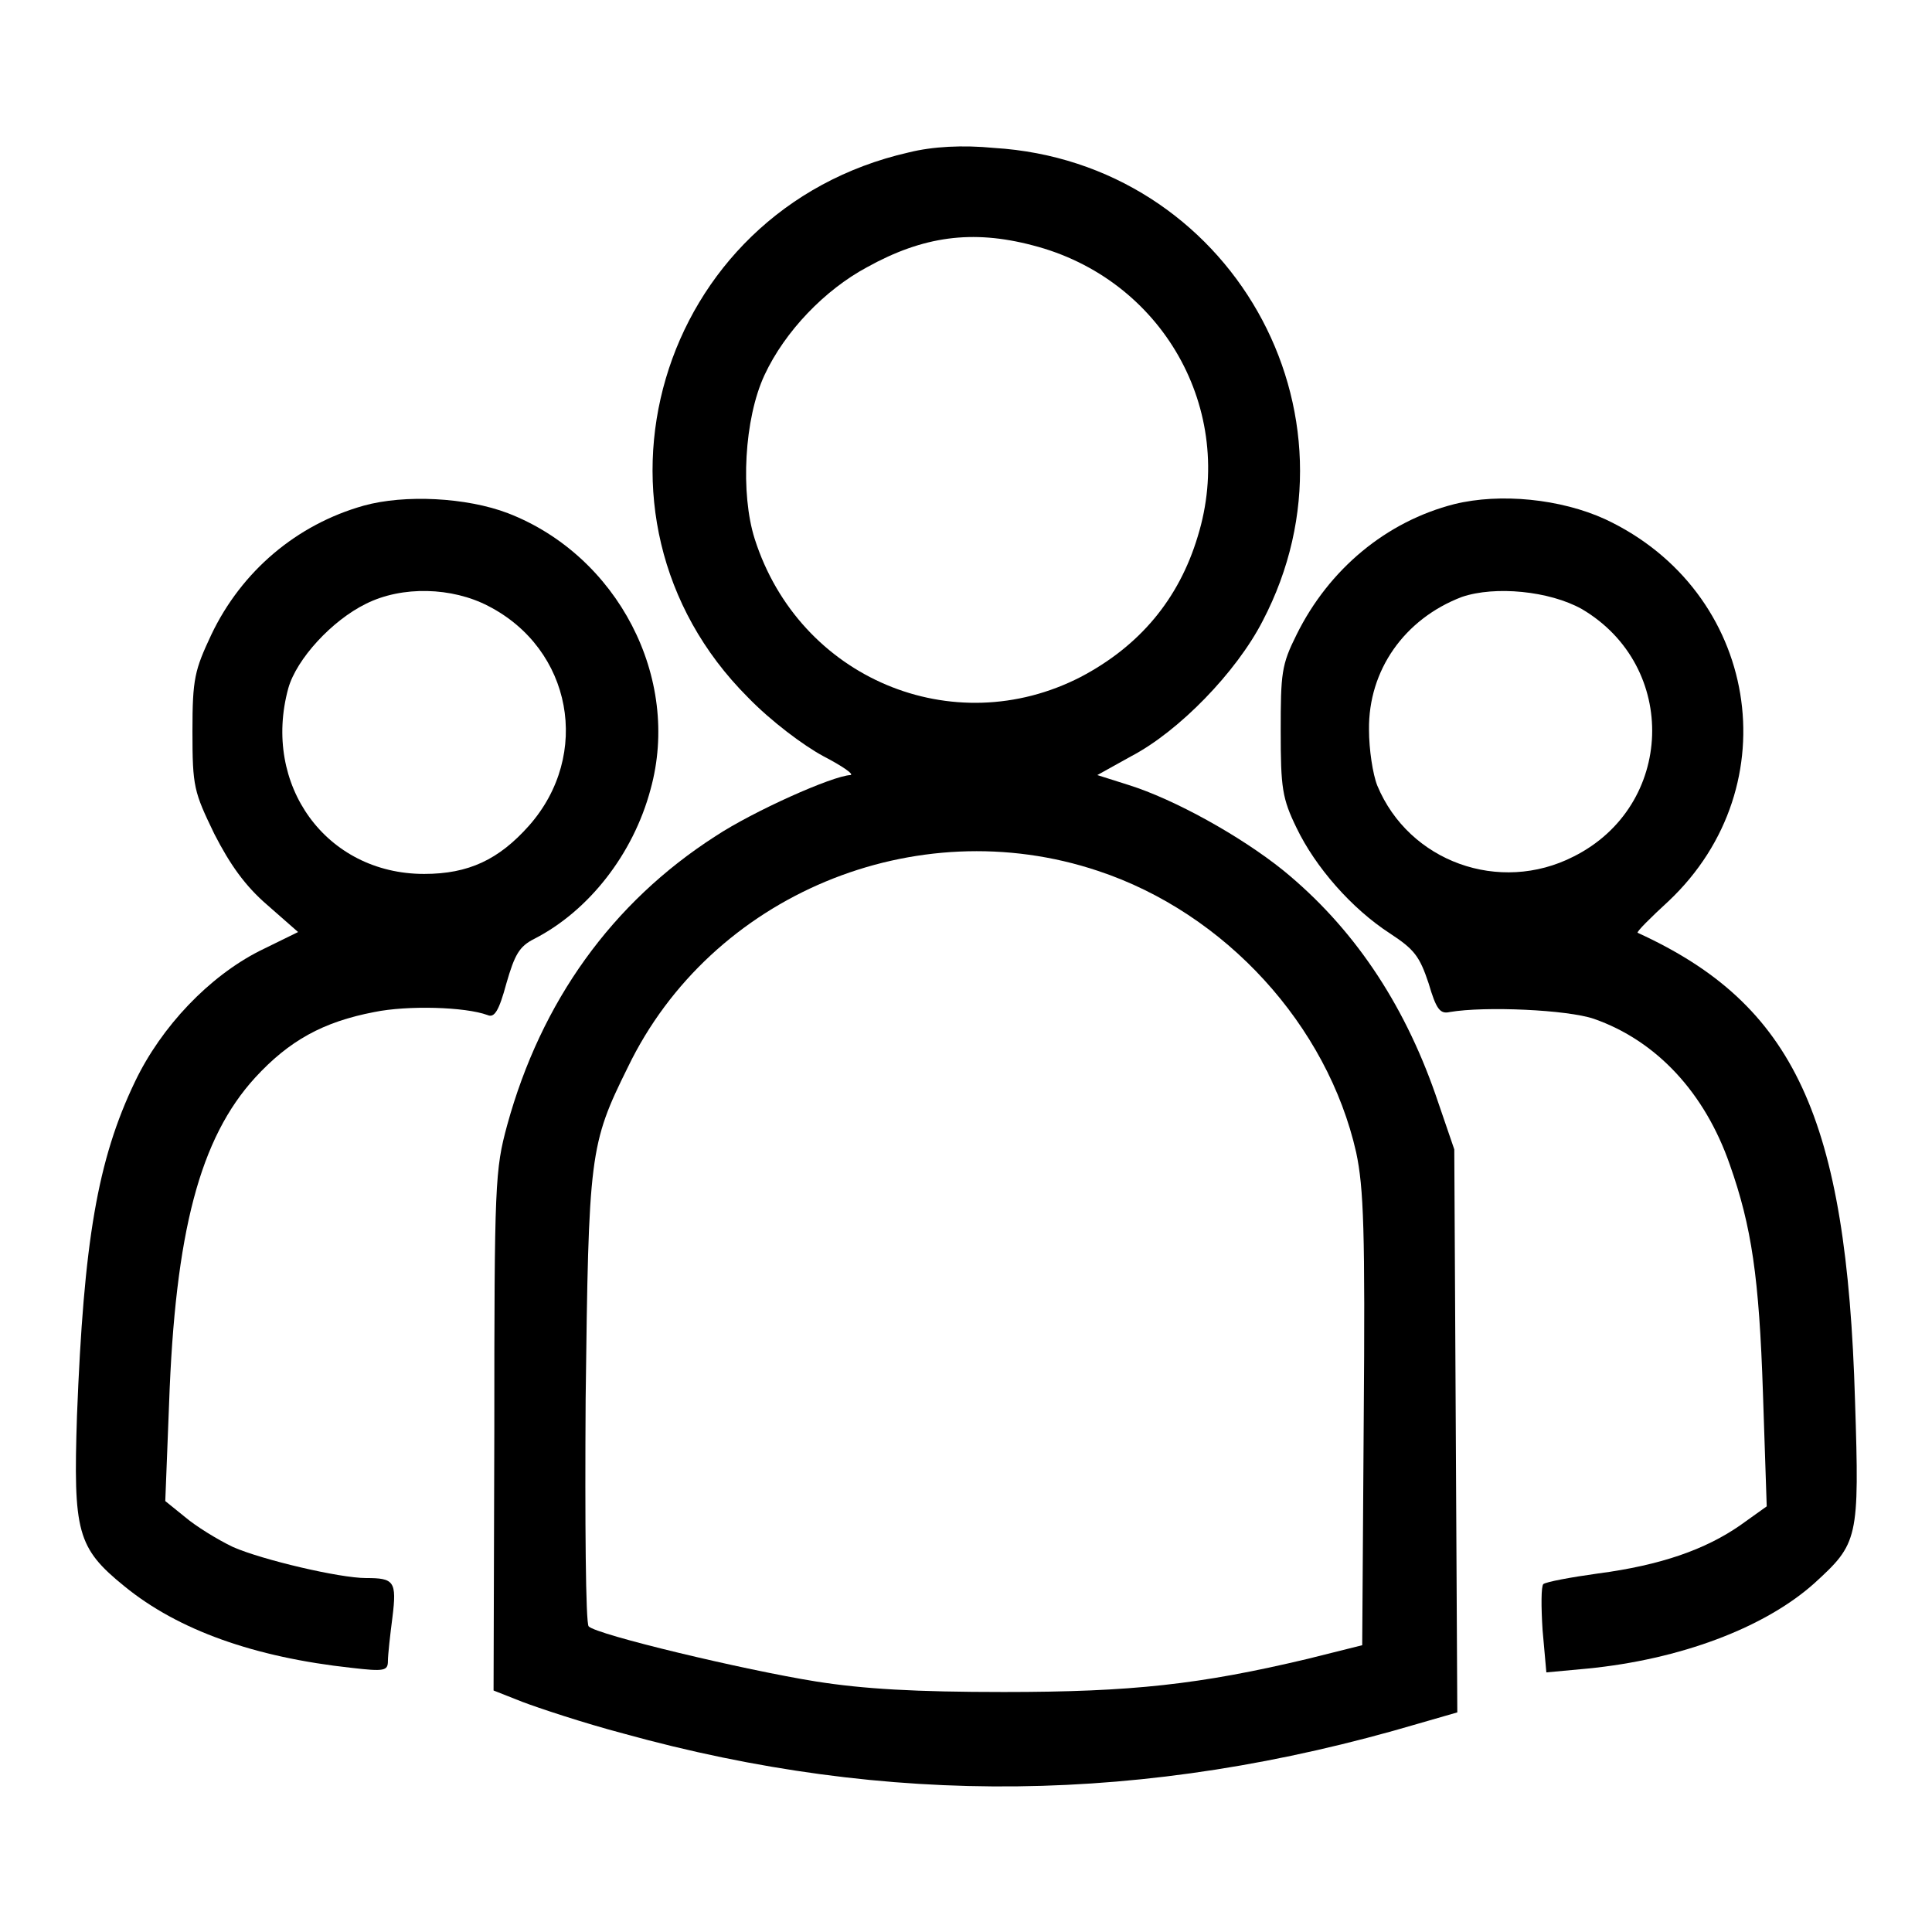
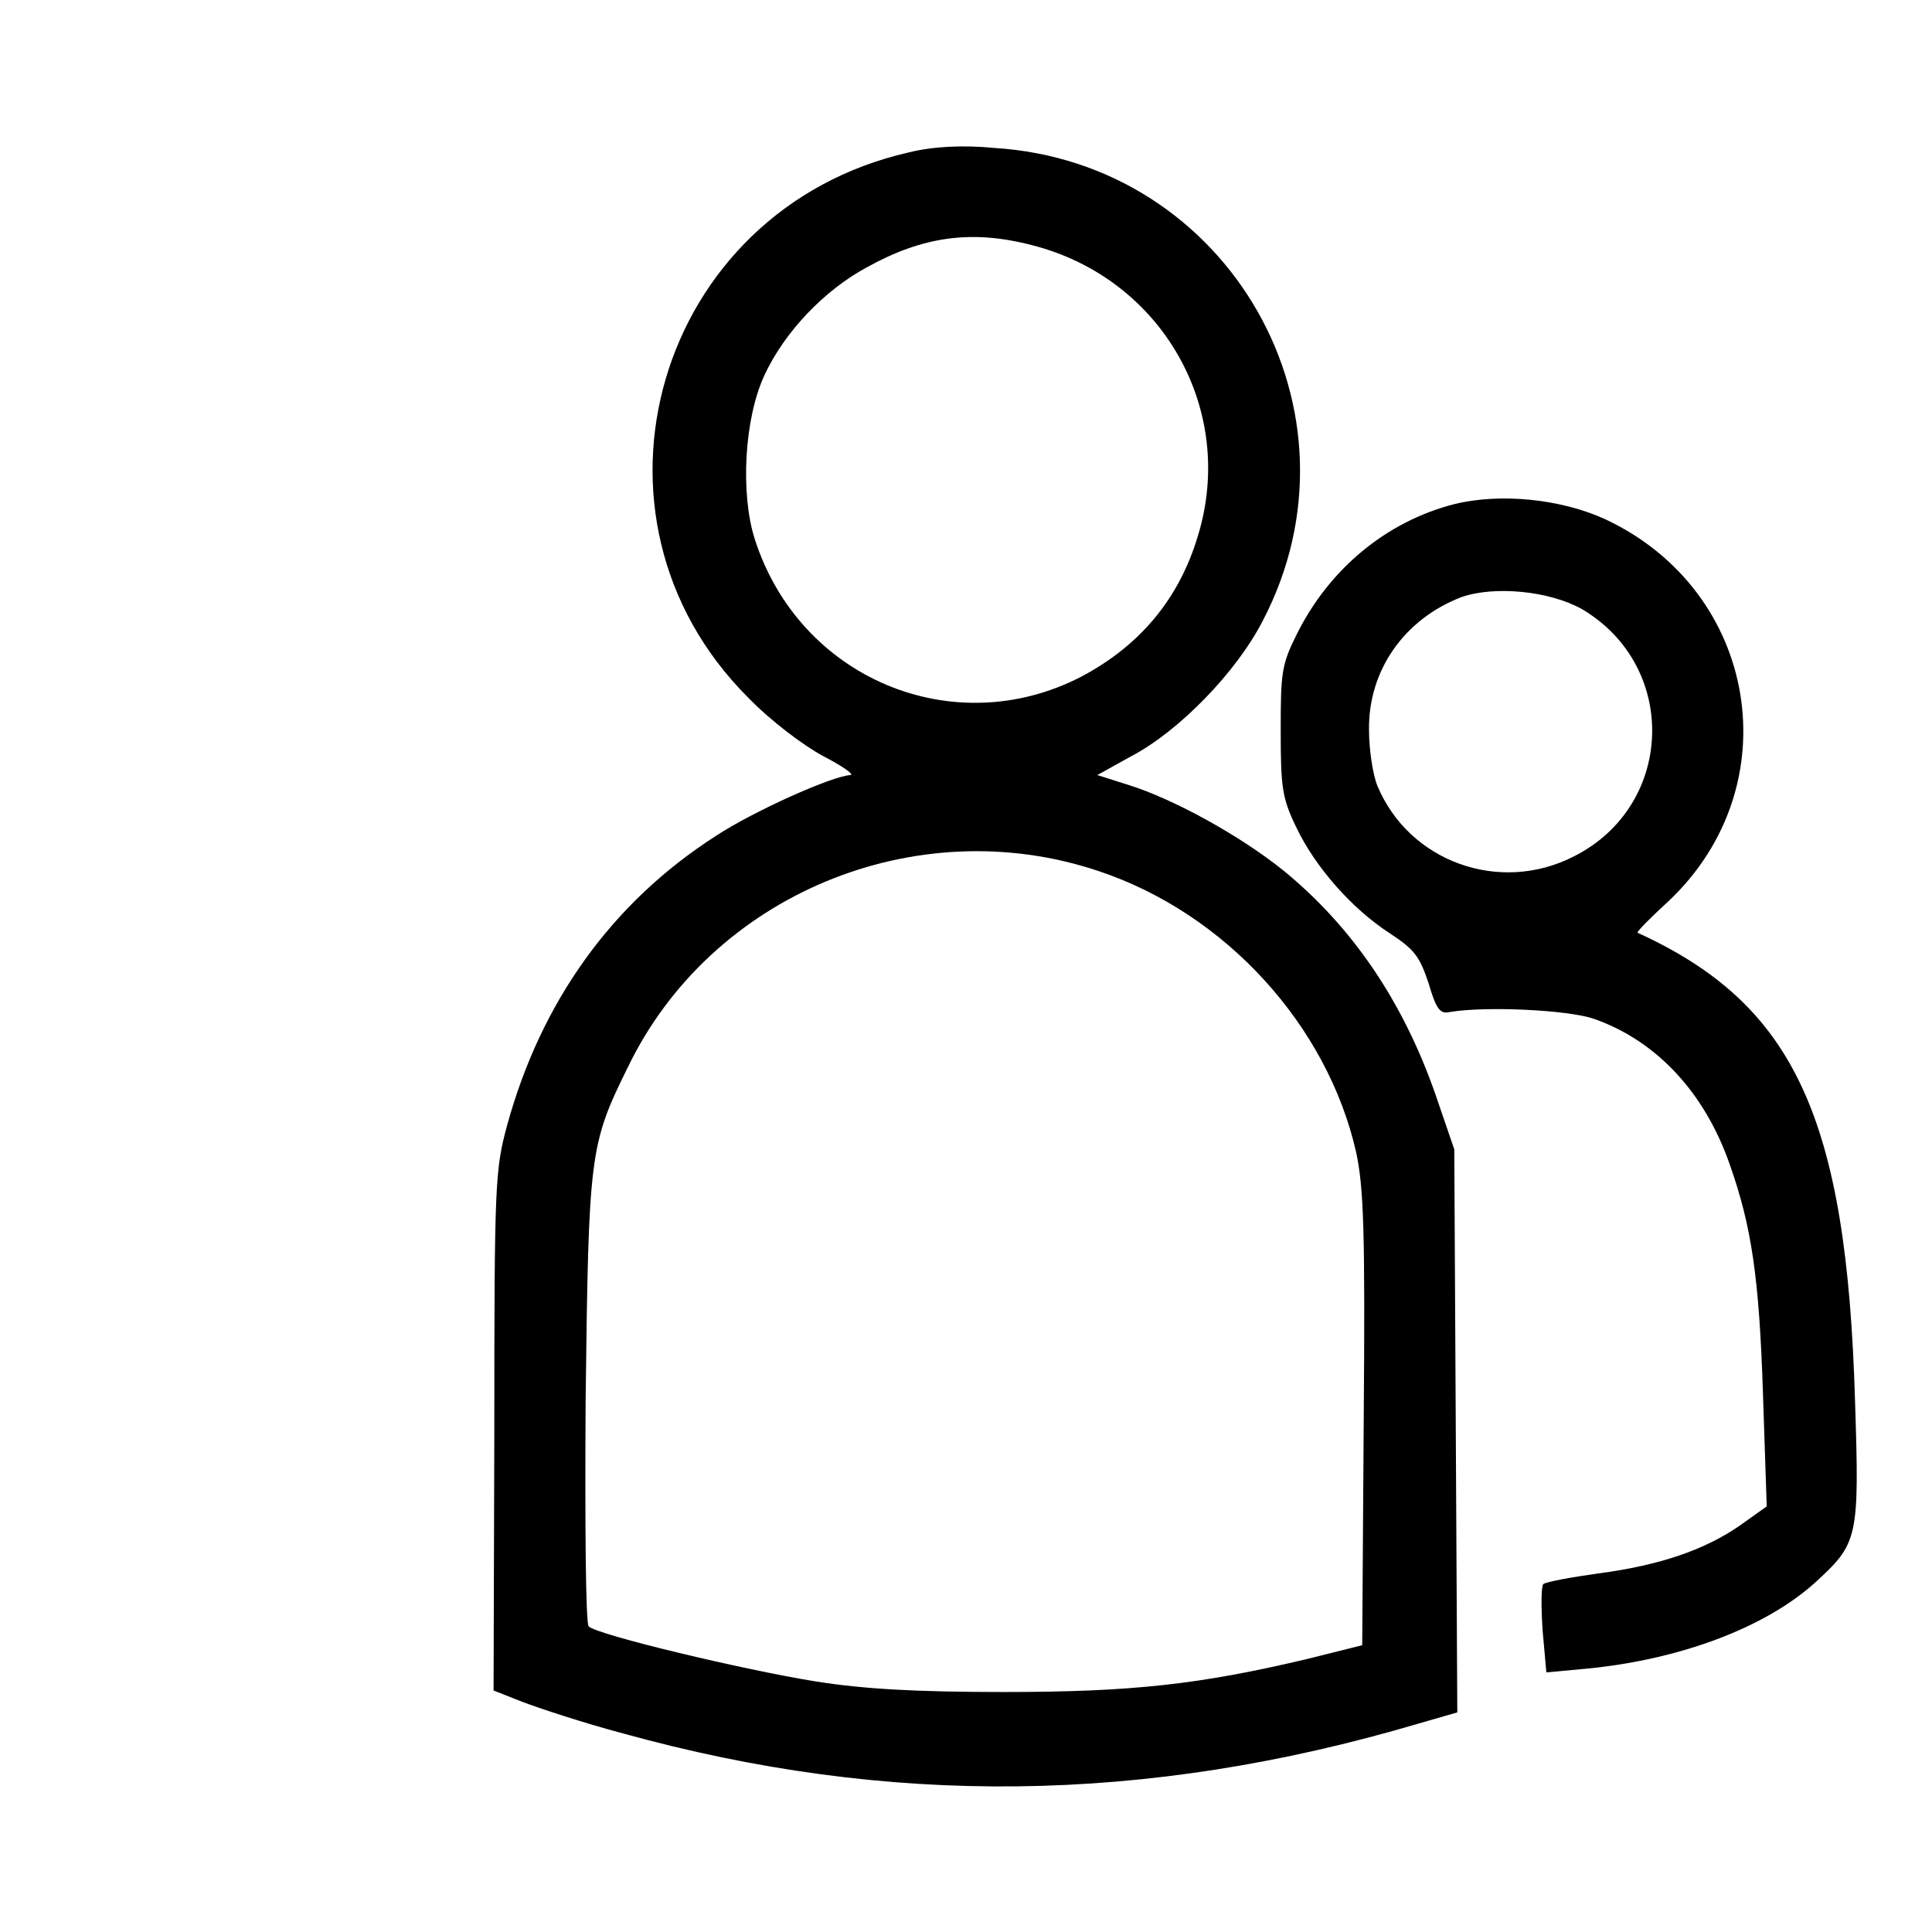
<svg xmlns="http://www.w3.org/2000/svg" version="1.1" x="0px" y="0px" viewBox="0 0 256 256" enable-background="new 0 0 256 256" xml:space="preserve">
  <g>
    <g>
      <g>
        <path fill="#000000" d="M120.4,20.2c-33.4,7.6-45.3,48.2-21.3,72.2c3.1,3.2,7.4,6.4,10,7.8c2.5,1.3,4.1,2.4,3.6,2.5c-2.4,0.1-12.9,4.8-17.9,8.1c-13.7,8.8-23.1,21.9-27.6,38.3c-1.6,5.9-1.7,7.6-1.7,40.5L65.4,224l3.8,1.5c2.1,0.8,8.1,2.8,13.4,4.2c35,9.7,69.1,9.4,105.3-1.3l5.2-1.5l-0.2-37.3l-0.2-37.3l-2.5-7.3c-4.3-12.3-11-22.2-20.2-29.7c-5.6-4.5-14.4-9.4-20.5-11.3l-4.1-1.3l4.5-2.5c6.3-3.3,13.9-11.1,17.4-17.9c14.5-27.7-4.4-60.8-35.6-62.7C127.6,19.2,123.6,19.4,120.4,20.2z M136.8,32.5c17.2,4.4,27.1,21.8,21.9,38.6c-2.5,8.3-7.7,14.5-15.5,18.6c-16.9,8.7-37.3,0.2-43.2-18.3c-1.9-6-1.4-15.9,1.3-21.7c2.7-5.8,8-11.3,13.6-14.3C122.3,31.3,128.8,30.4,136.8,32.5z M145.5,115.4c16.9,5.6,30.4,20.5,34.2,37.3c1,4.7,1.2,10.4,1,35.5l-0.2,29.8l-7.2,1.8c-14.3,3.4-23.3,4.4-40.3,4.4c-11.7,0-18.6-0.4-24.9-1.4c-9.4-1.5-29.1-6.2-30.1-7.3c-0.4-0.4-0.5-13.9-0.4-30.1c0.4-32.5,0.5-33.7,5.6-44C94.2,118.6,121.3,107.3,145.5,115.4z" />
-         <path fill="#000000" d="M48.2,67C39.3,69.5,32,75.7,28,84.1c-2.2,4.7-2.5,5.8-2.5,12.8c0,7.4,0.2,8,2.9,13.6c2.1,4.1,4.1,6.9,7,9.4l4.1,3.6l-5.1,2.5c-6.7,3.4-13,10-16.5,17.3c-5,10.4-6.8,21.2-7.7,44.3c-0.5,15.4,0,17.5,6.3,22.6c7.1,5.8,17.2,9.4,30.1,10.8c4.3,0.5,4.8,0.4,4.8-0.9c0-0.8,0.3-3.5,0.6-5.8c0.6-4.8,0.2-5.2-3.5-5.2c-3.5,0-13.7-2.4-17.6-4.1c-2.1-1-5-2.8-6.4-4l-2.6-2.1l0.5-12.8c0.8-22.9,4.1-35.3,11.4-43.3c4.5-4.9,9-7.4,15.8-8.7c4.4-0.9,12-0.7,15,0.4c0.9,0.4,1.5-0.5,2.5-4.2c1.1-3.8,1.7-4.9,3.7-5.9c7.2-3.7,13.1-11.2,15.4-19.8c4.1-14.8-4.4-31-18.9-36.6C61.8,65.9,53.6,65.5,48.2,67z M64.7,80.3c11.1,5.7,13.7,19.7,5.4,29.1c-4,4.5-8,6.4-13.9,6.4c-13,0-21.5-11.8-18-24.6c1.1-3.9,5.8-9,10.3-11.2C53.3,77.6,59.9,77.8,64.7,80.3z" />
        <path fill="#000000" d="M192.7,66.8c-9,2.3-16.6,8.6-20.9,17.3c-2,4-2.1,5.1-2.1,12.8c0,7.5,0.2,8.9,2.1,12.8c2.5,5.2,7.3,10.7,12.4,14c3.2,2.1,3.9,3,5.1,6.6c1,3.4,1.5,4.1,2.8,3.8c4.7-0.8,15.6-0.3,19.1,0.9c8.3,2.9,14.7,9.8,18,19.3c2.9,8.2,3.9,15,4.4,30.3l0.5,15l-3.5,2.5c-4.6,3.2-10.5,5.3-18.9,6.4c-3.6,0.5-6.8,1.1-7.2,1.4c-0.3,0.3-0.3,3-0.1,6.1l0.5,5.6l5.4-0.5c12.3-1.2,23.5-5.4,30.1-11.3c5.8-5.3,6-5.8,5.4-24.2c-1.1-37.5-8-52.5-28.8-62c-0.2-0.1,1.7-2,4.1-4.2c16.2-15.3,11.9-41.1-8.4-50.6C206.8,66.1,198.8,65.3,192.7,66.8z M209.6,80.7c12.9,7.6,12.3,26.1-1.1,32.8c-9.8,5-21.8,0.7-26-9.4c-0.6-1.5-1.1-4.8-1.1-7.4c-0.1-7.9,4.7-14.7,12.3-17.6C198.1,77.6,205.3,78.3,209.6,80.7z" />
      </g>
    </g>
  </g>
</svg>